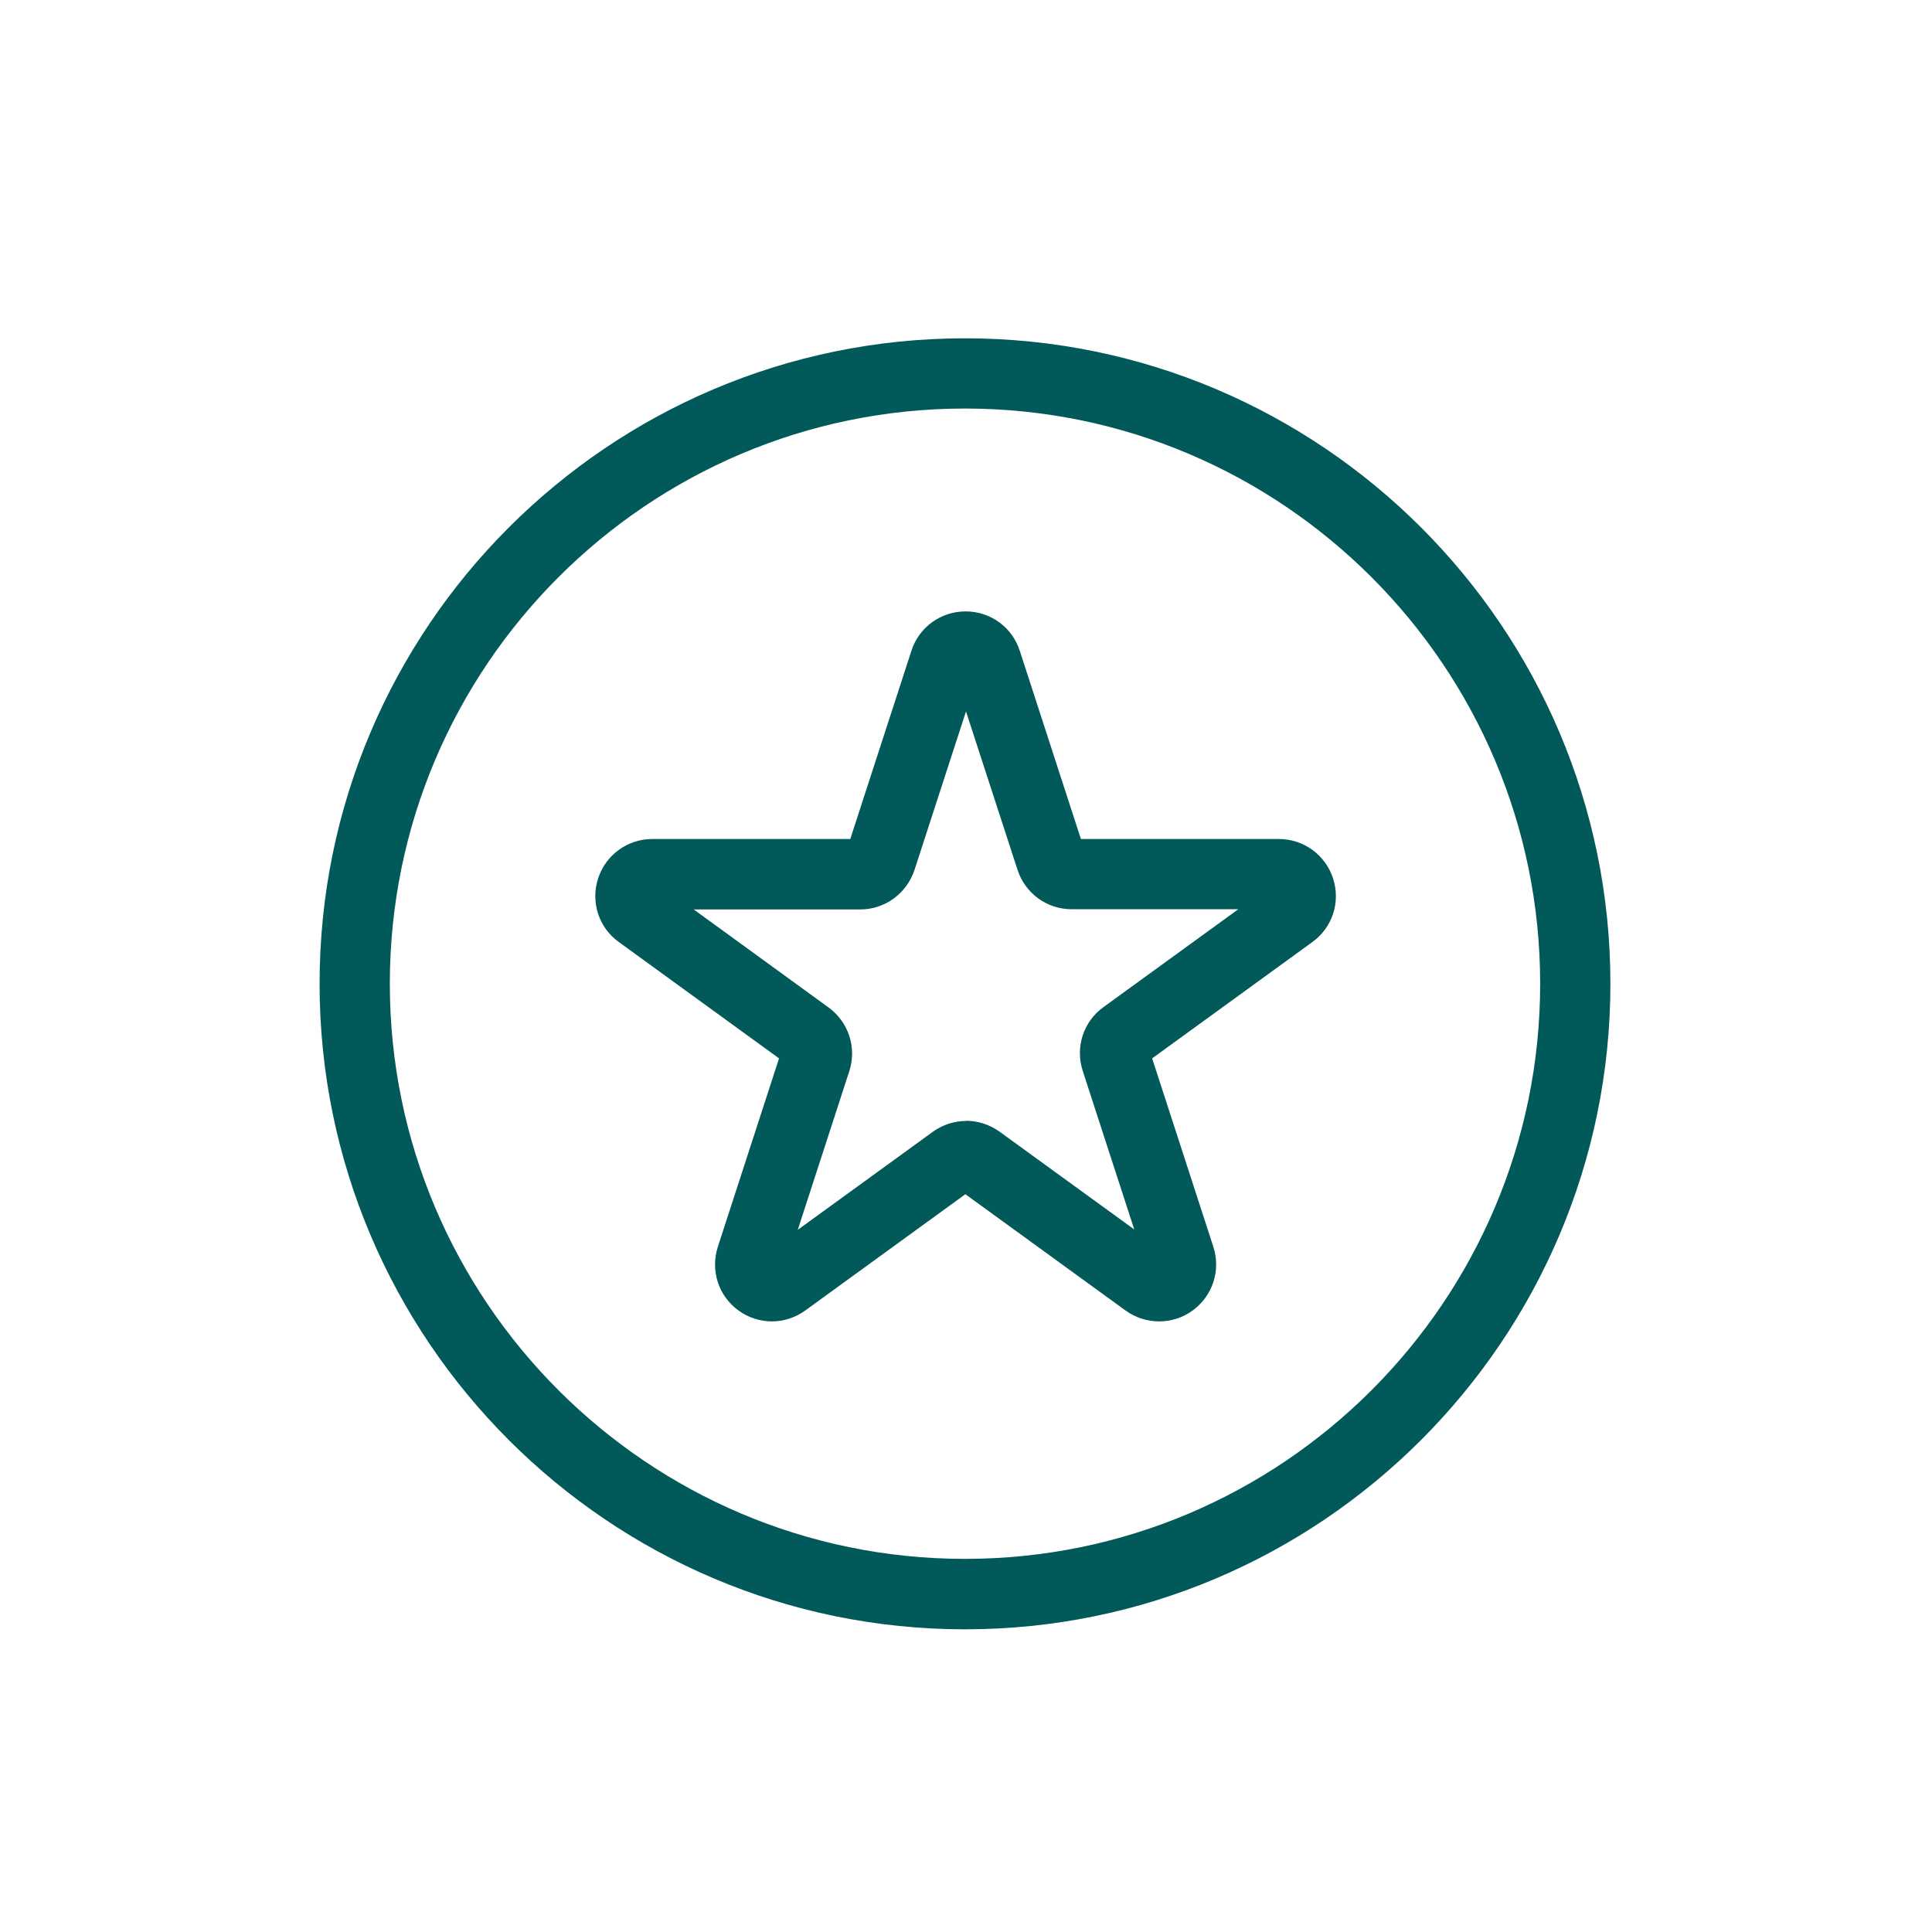
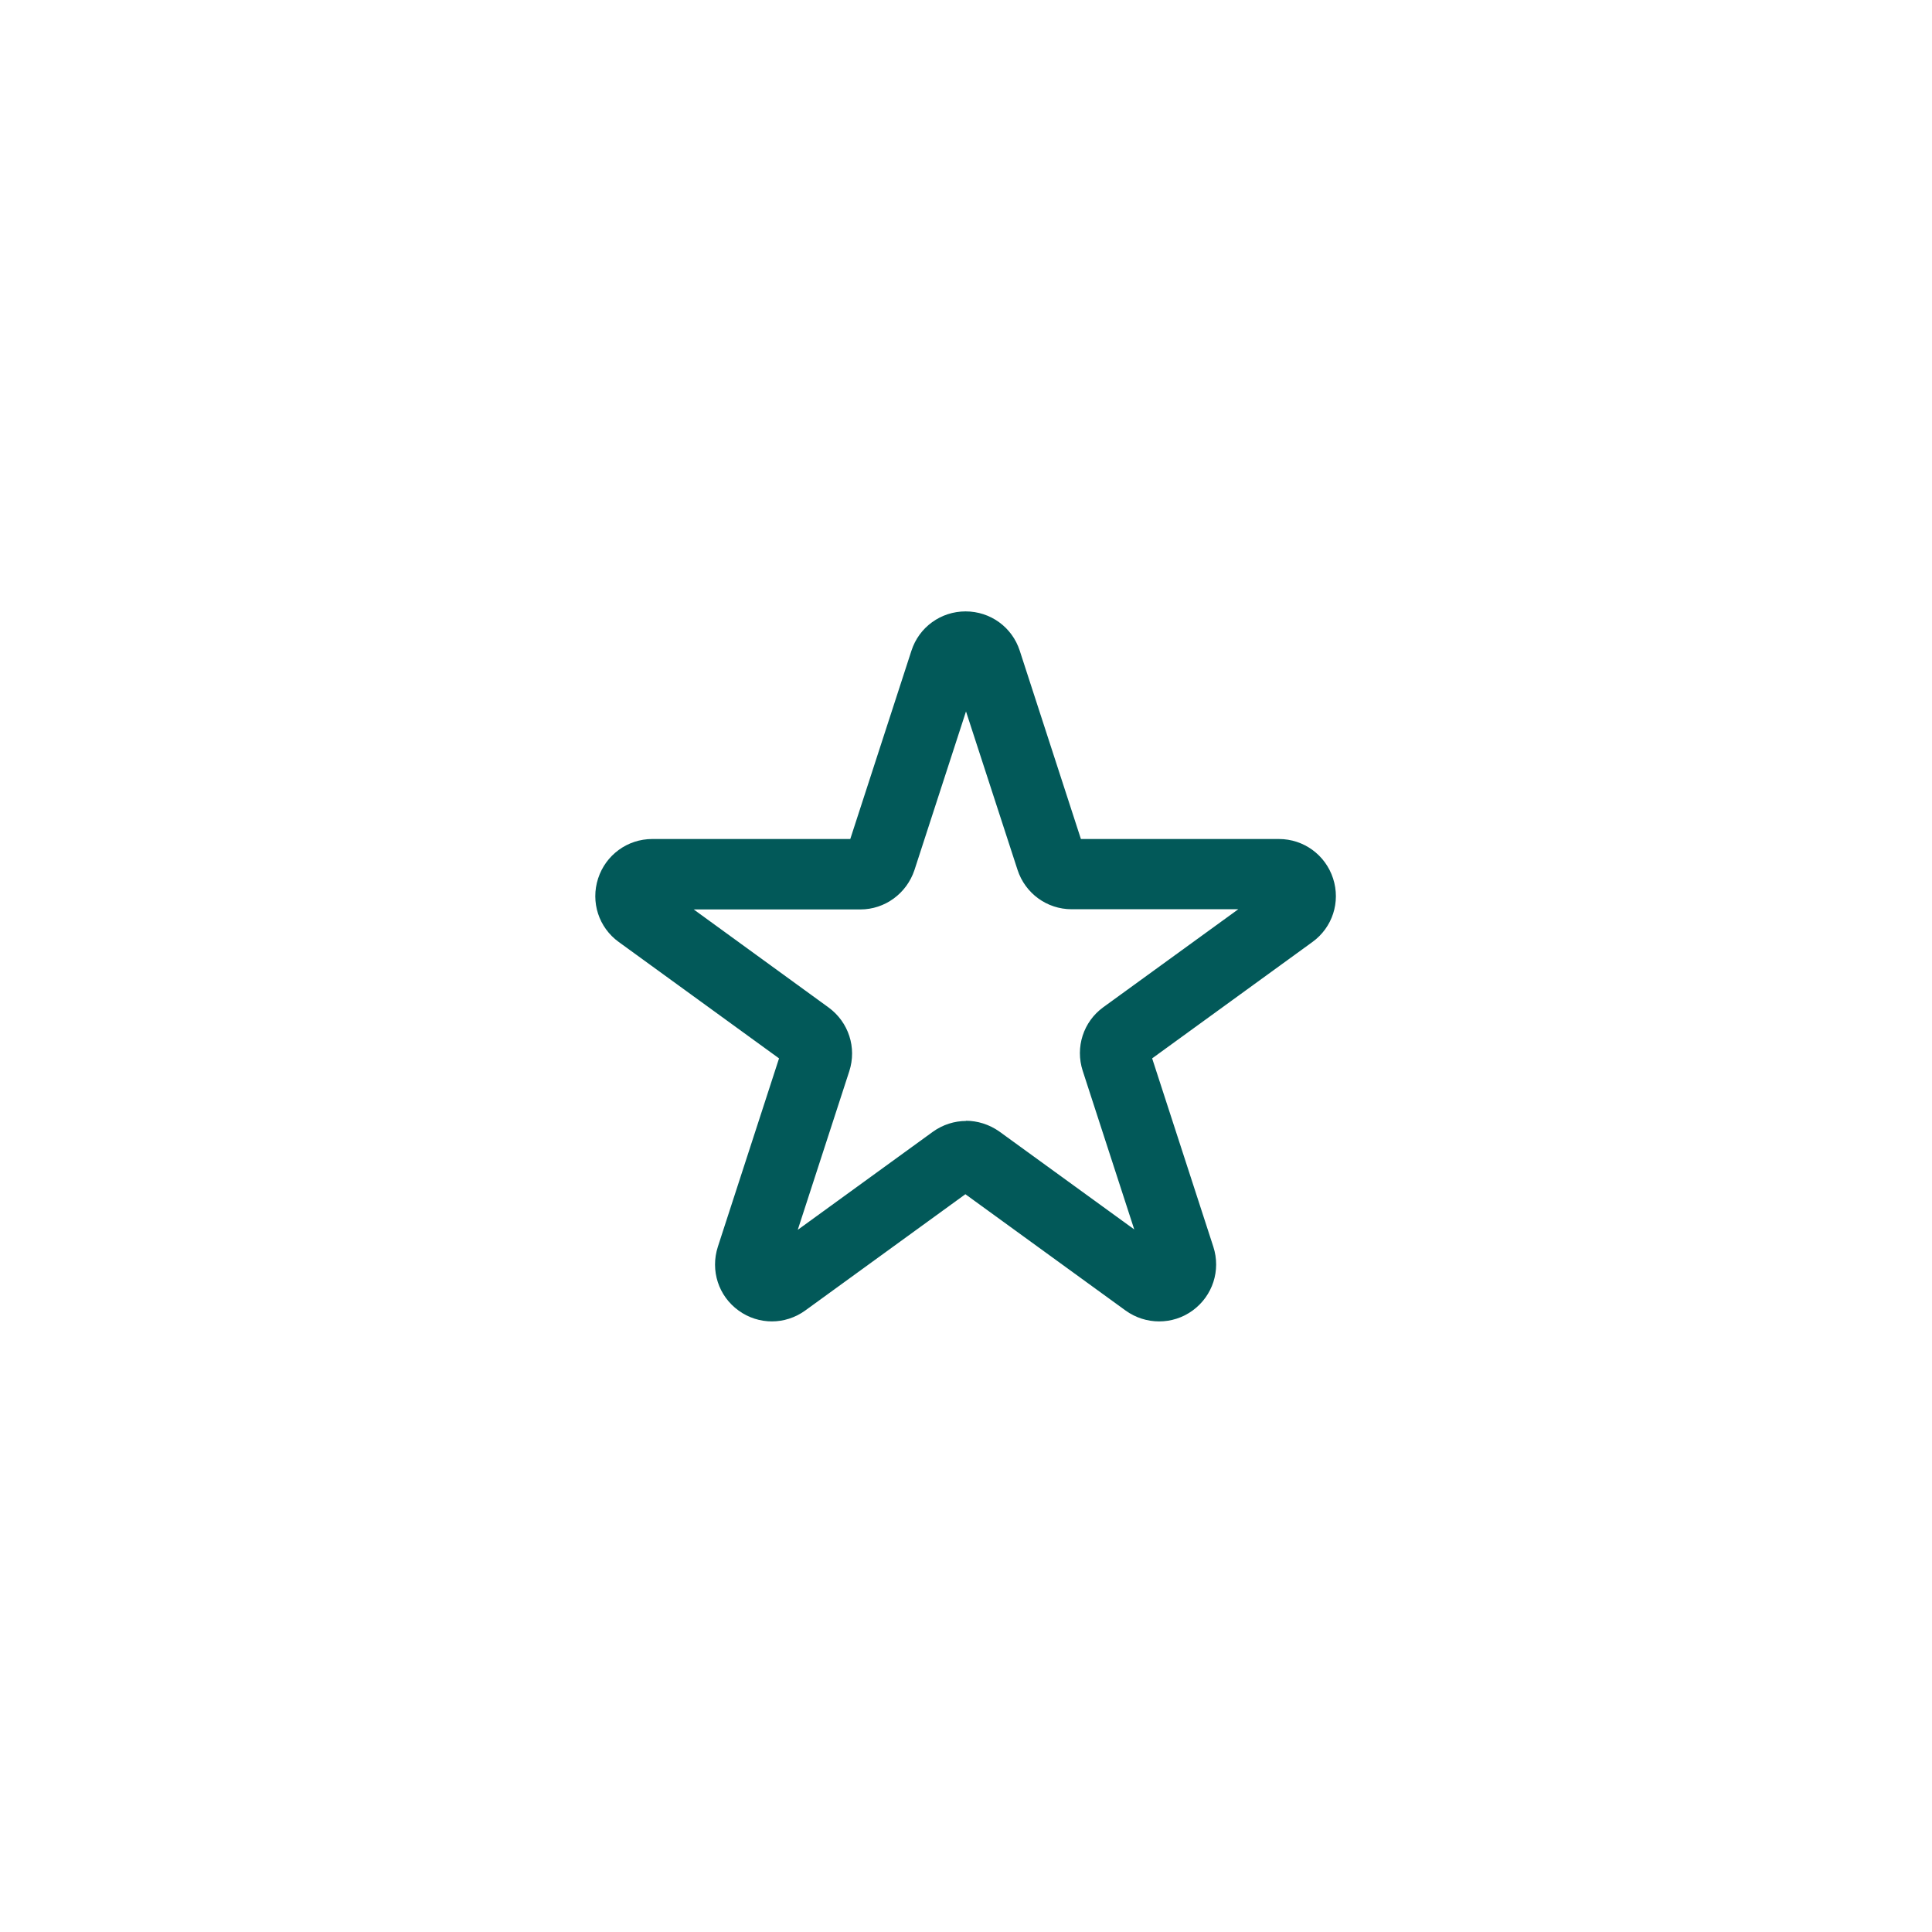
<svg xmlns="http://www.w3.org/2000/svg" id="Final" viewBox="0 0 96 96">
  <defs>
    <style>
      .cls-1 {
        fill: #025959;
      }
    </style>
  </defs>
-   <path class="cls-1" d="m47.95,80.96c-17.69,0-32.07-14.39-32.07-32.08S30.26,16.81,47.95,16.81s32.07,14.39,32.07,32.07-14.39,32.08-32.07,32.08Zm0-60.66c-15.76,0-28.58,12.82-28.58,28.58s12.82,28.58,28.58,28.58,28.58-12.82,28.58-28.58-12.82-28.58-28.58-28.58Z" />
  <path class="cls-1" d="m38.36,65.66c-.58,0-1.17-.18-1.66-.54-1-.72-1.41-1.99-1.03-3.17l3.04-9.36-7.96-5.78c-1-.72-1.41-1.99-1.03-3.16.38-1.17,1.46-1.96,2.69-1.96h9.84l3.04-9.36c.38-1.17,1.46-1.95,2.69-1.95s2.31.78,2.69,1.95l3.04,9.36h9.84c1.23,0,2.31.79,2.69,1.96.38,1.17-.03,2.44-1.03,3.16l-7.96,5.78,3.04,9.36c.38,1.17-.03,2.44-1.03,3.17-.99.72-2.33.72-3.33,0l-7.96-5.78-7.96,5.78c-.5.36-1.08.54-1.66.54Zm9.63-9.97c.58,0,1.16.18,1.66.53l6.71,4.87-2.56-7.88c-.38-1.17.03-2.44,1.02-3.16l6.71-4.87h-8.28c-1.23,0-2.31-.79-2.69-1.96l-2.56-7.87-2.56,7.88c-.39,1.17-1.47,1.96-2.69,1.96h-8.28l6.7,4.87c1,.73,1.41,2,1.03,3.17l-2.56,7.88,6.71-4.87c.5-.36,1.08-.54,1.66-.54Zm15.18-11.7s0,0,0,0h0Zm-15.82-10.58h0s0,0,0,0Z" />
</svg>